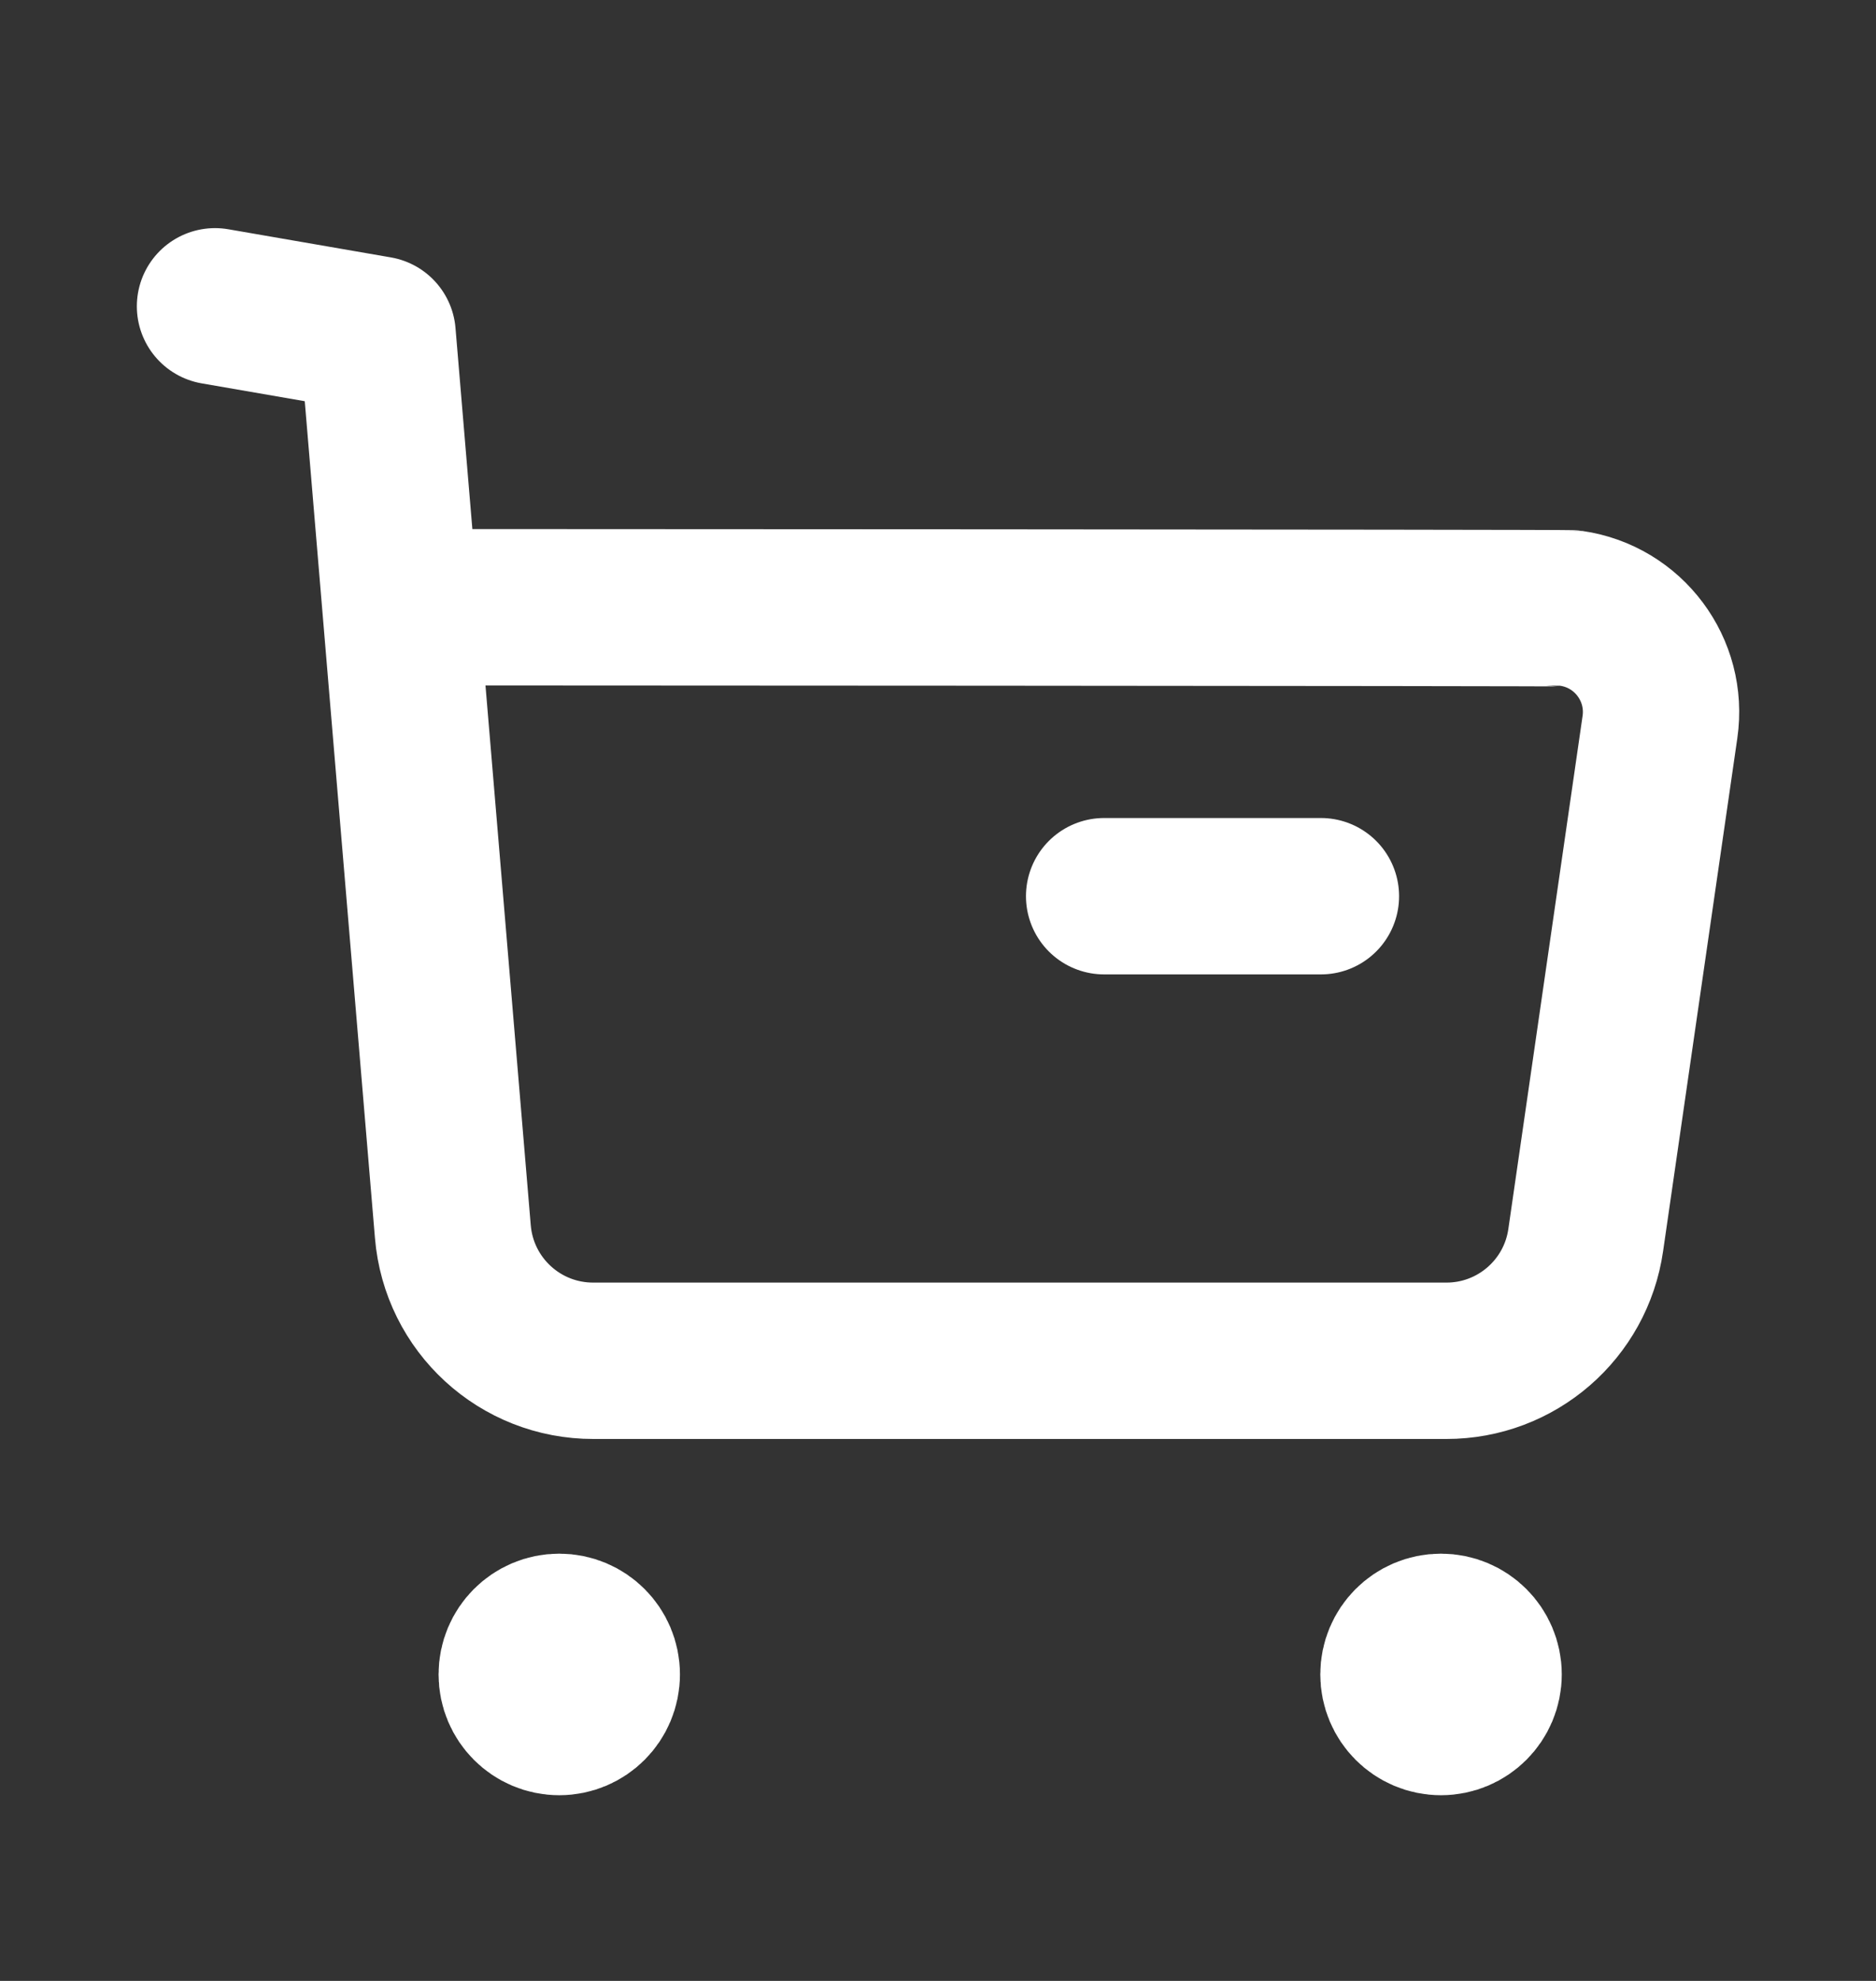
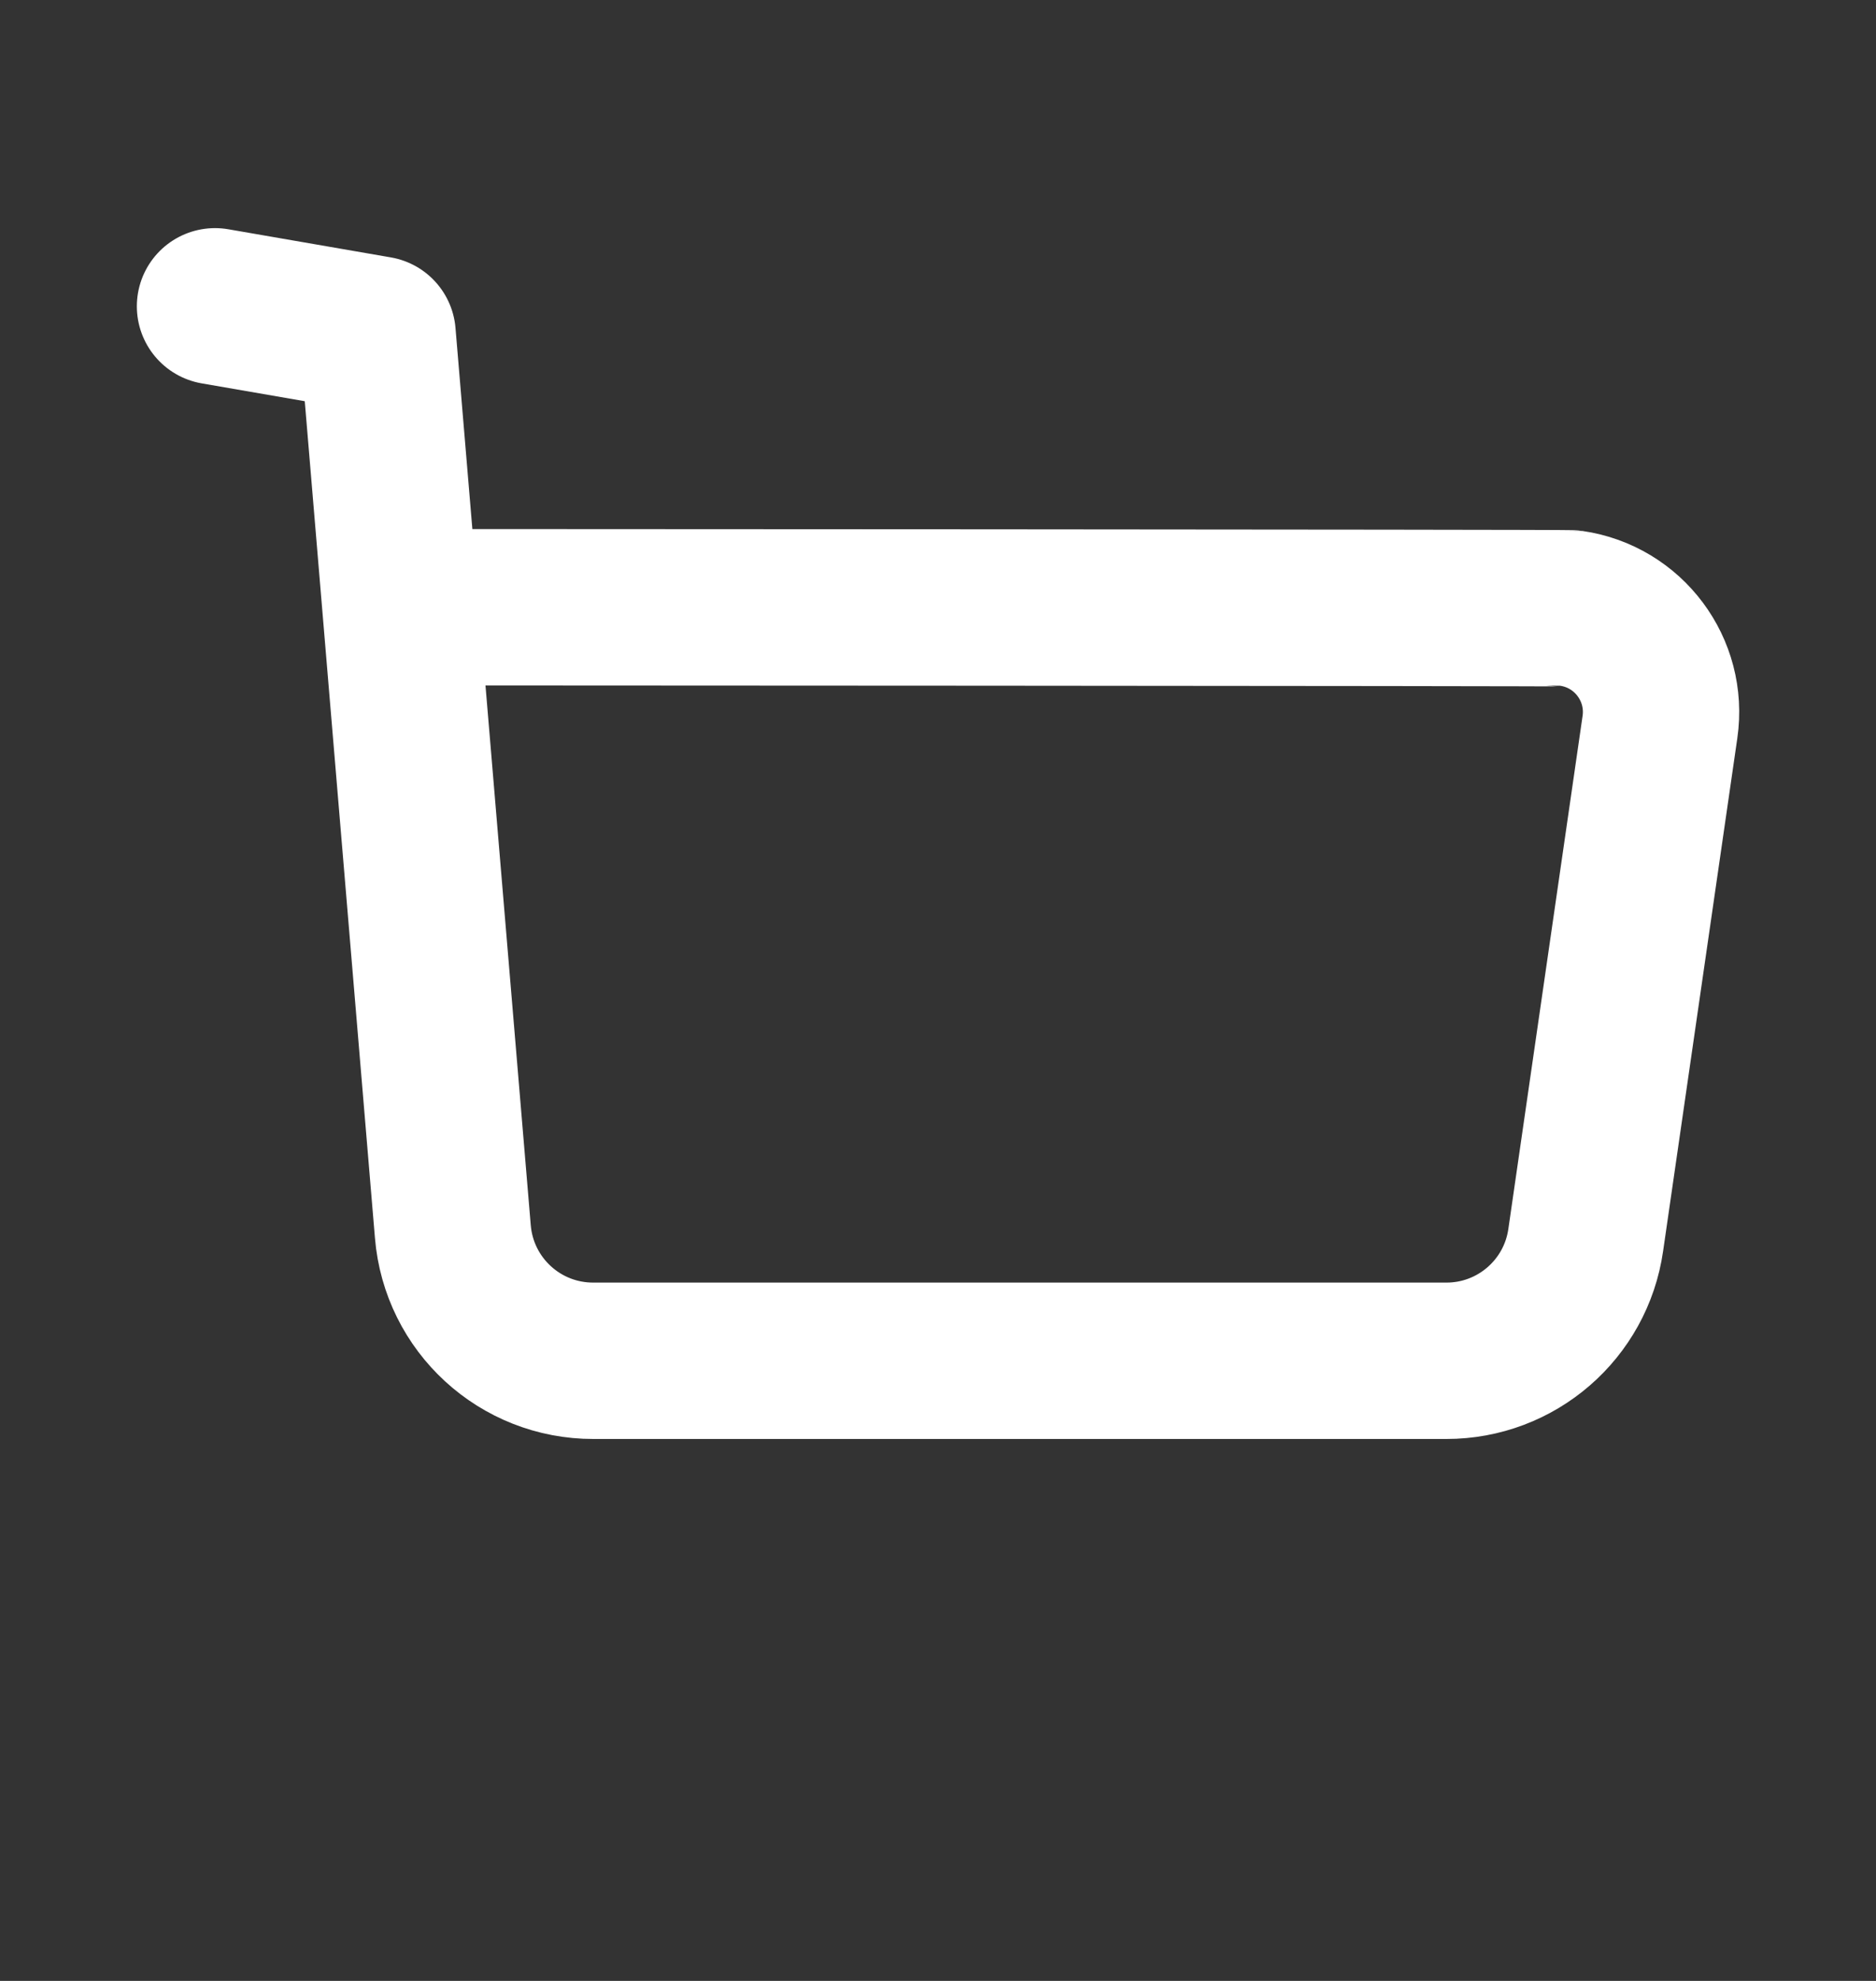
<svg xmlns="http://www.w3.org/2000/svg" width="18" height="19" viewBox="0 0 18 19" fill="none">
  <rect x="0" y="0" width="18" height="19" fill="#333333" stroke="none" />
  <path d="M2.063 2.938L3.623 3.208L4.345 11.812C4.403 12.515 4.99 13.054 5.695 13.052H13.877C14.549 13.053 15.12 12.559 15.215 11.893L15.927 6.974C16.007 6.424 15.625 5.914 15.076 5.835C15.028 5.828 3.873 5.824 3.873 5.824" stroke="white" stroke-width="1.5" stroke-linecap="round" stroke-linejoin="round" />
-   <path d="M10.594 8.596H12.674" stroke="white" stroke-width="1.5" stroke-linecap="round" stroke-linejoin="round" />
-   <path fill-rule="evenodd" clip-rule="evenodd" d="M5.366 15.652C5.592 15.652 5.774 15.835 5.774 16.06C5.774 16.286 5.592 16.469 5.366 16.469C5.14 16.469 4.958 16.286 4.958 16.06C4.958 15.835 5.14 15.652 5.366 15.652Z" fill="white" stroke="white" stroke-width="1.5" stroke-linecap="round" stroke-linejoin="round" />
-   <path fill-rule="evenodd" clip-rule="evenodd" d="M13.826 15.652C14.052 15.652 14.235 15.835 14.235 16.06C14.235 16.286 14.052 16.469 13.826 16.469C13.6 16.469 13.418 16.286 13.418 16.06C13.418 15.835 13.6 15.652 13.826 15.652Z" fill="white" stroke="white" stroke-width="1.5" stroke-linecap="round" stroke-linejoin="round" />
</svg>